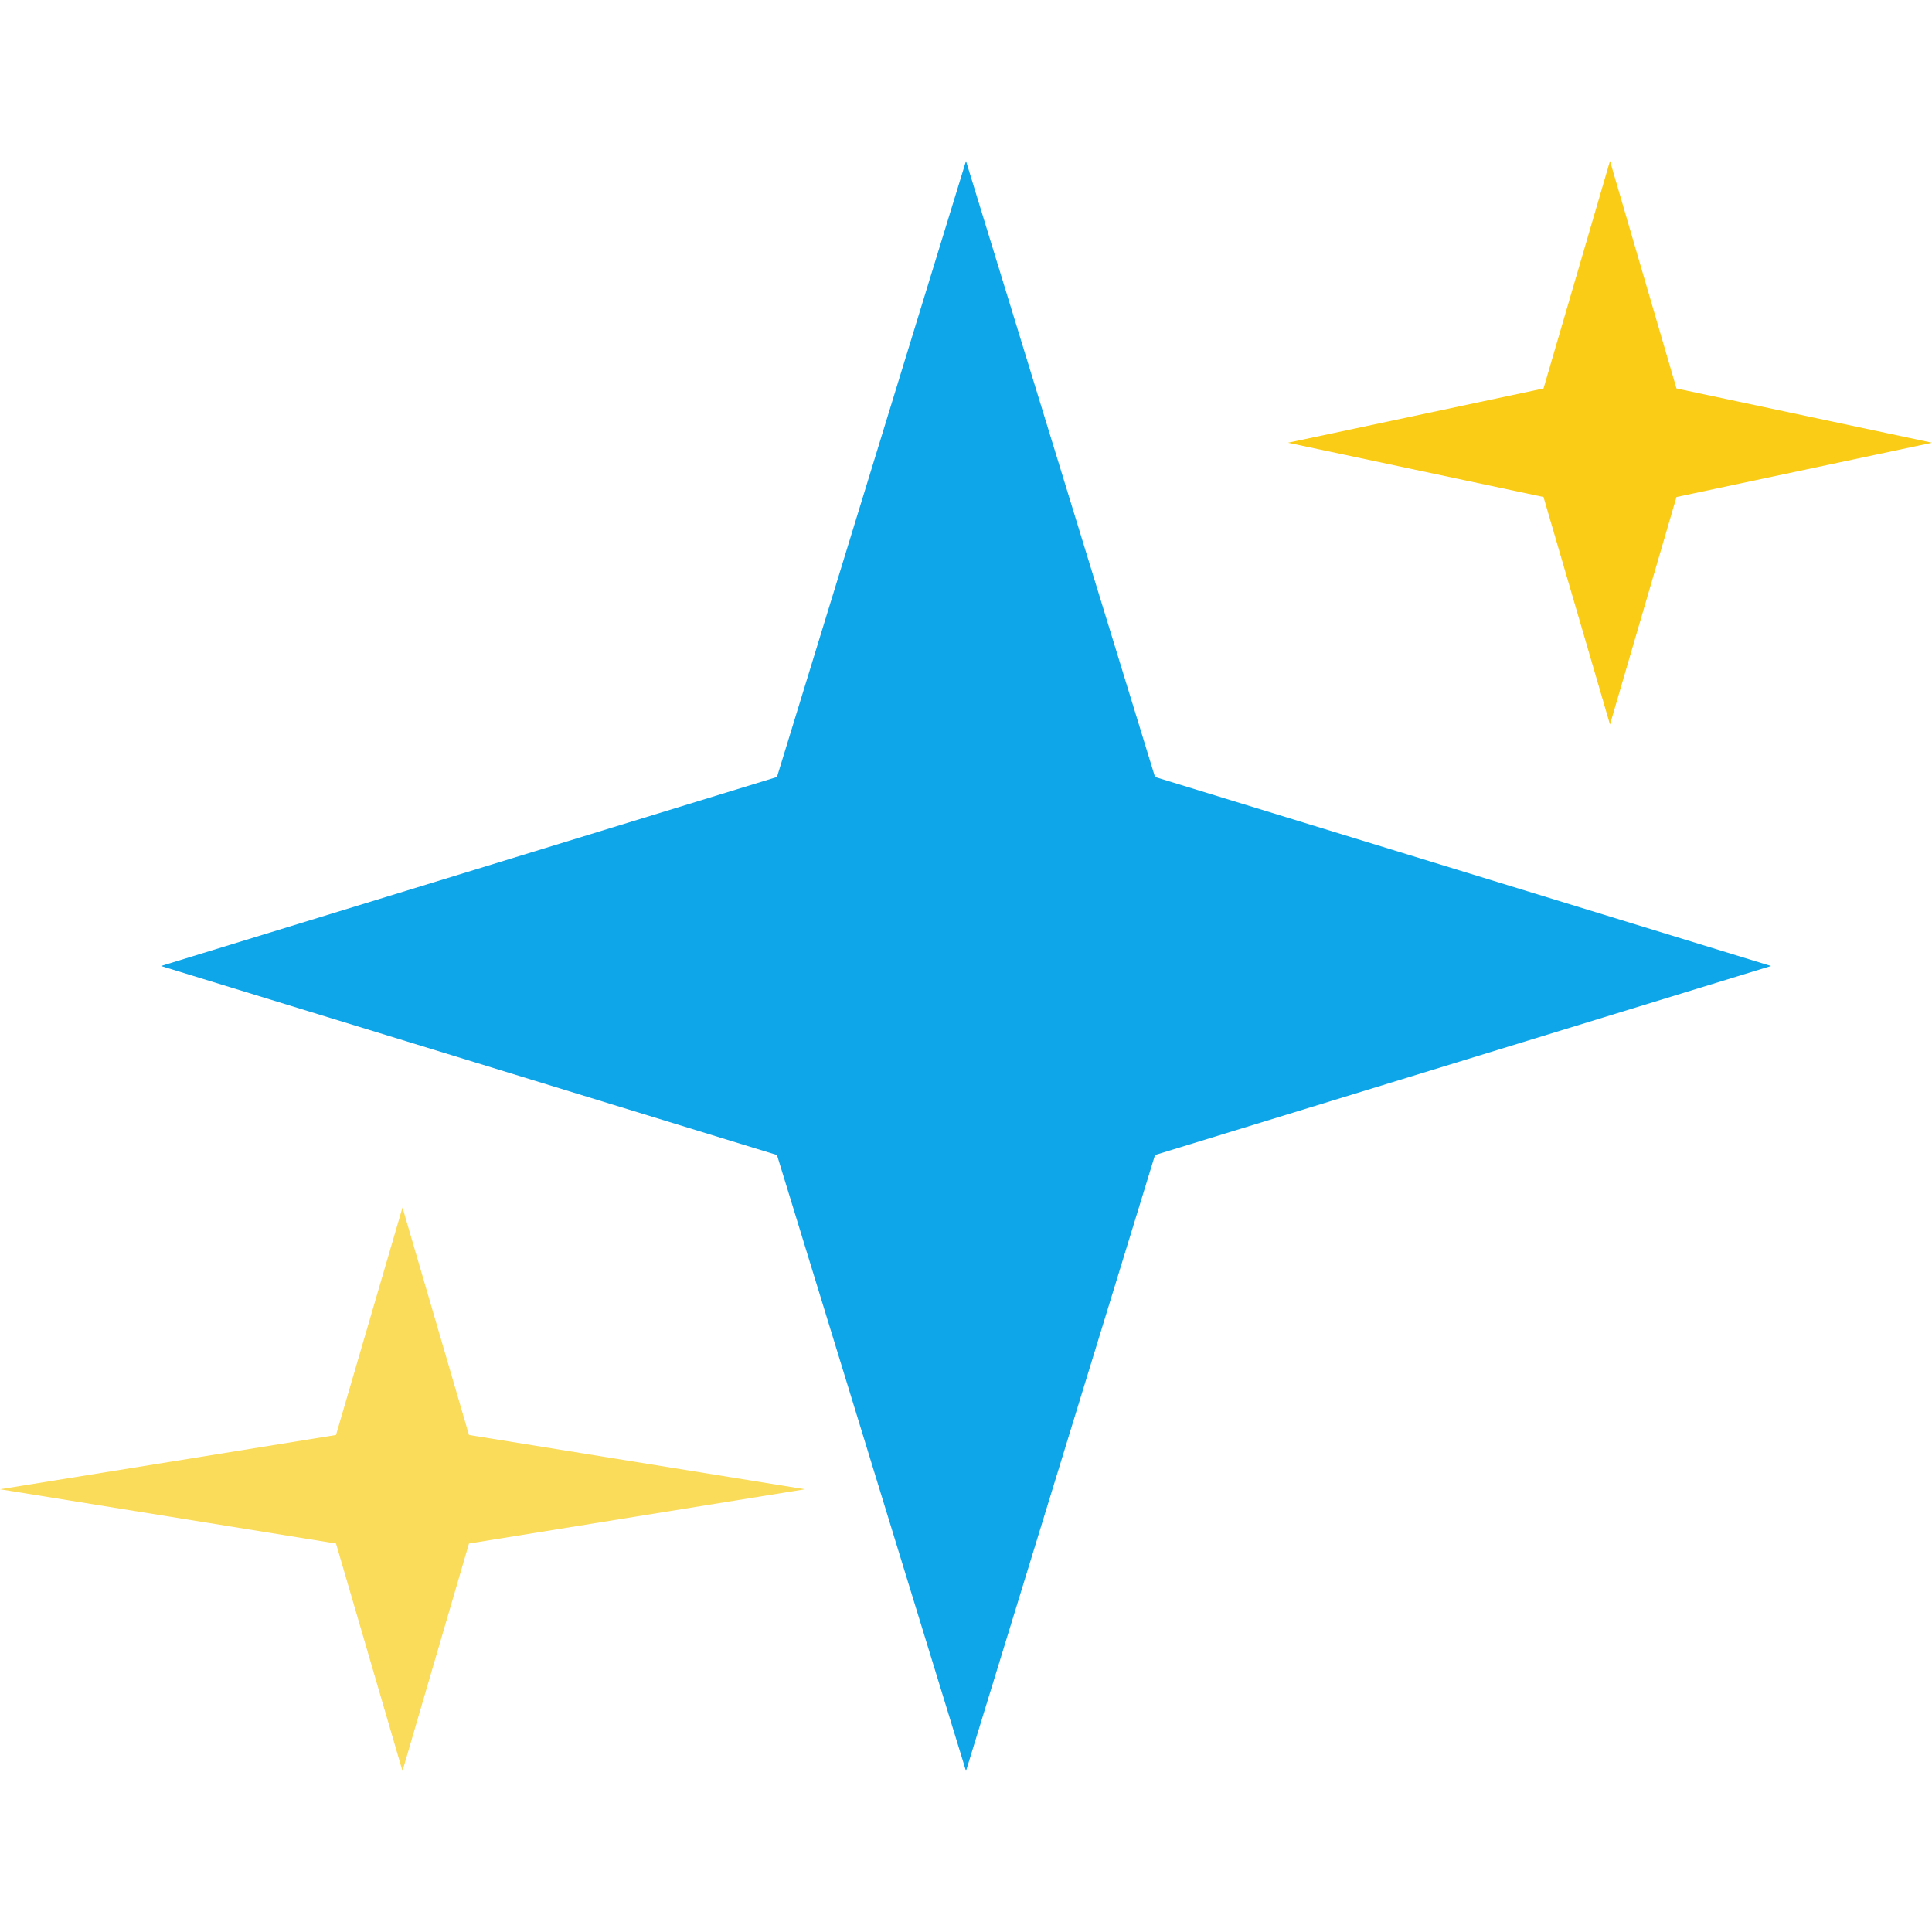
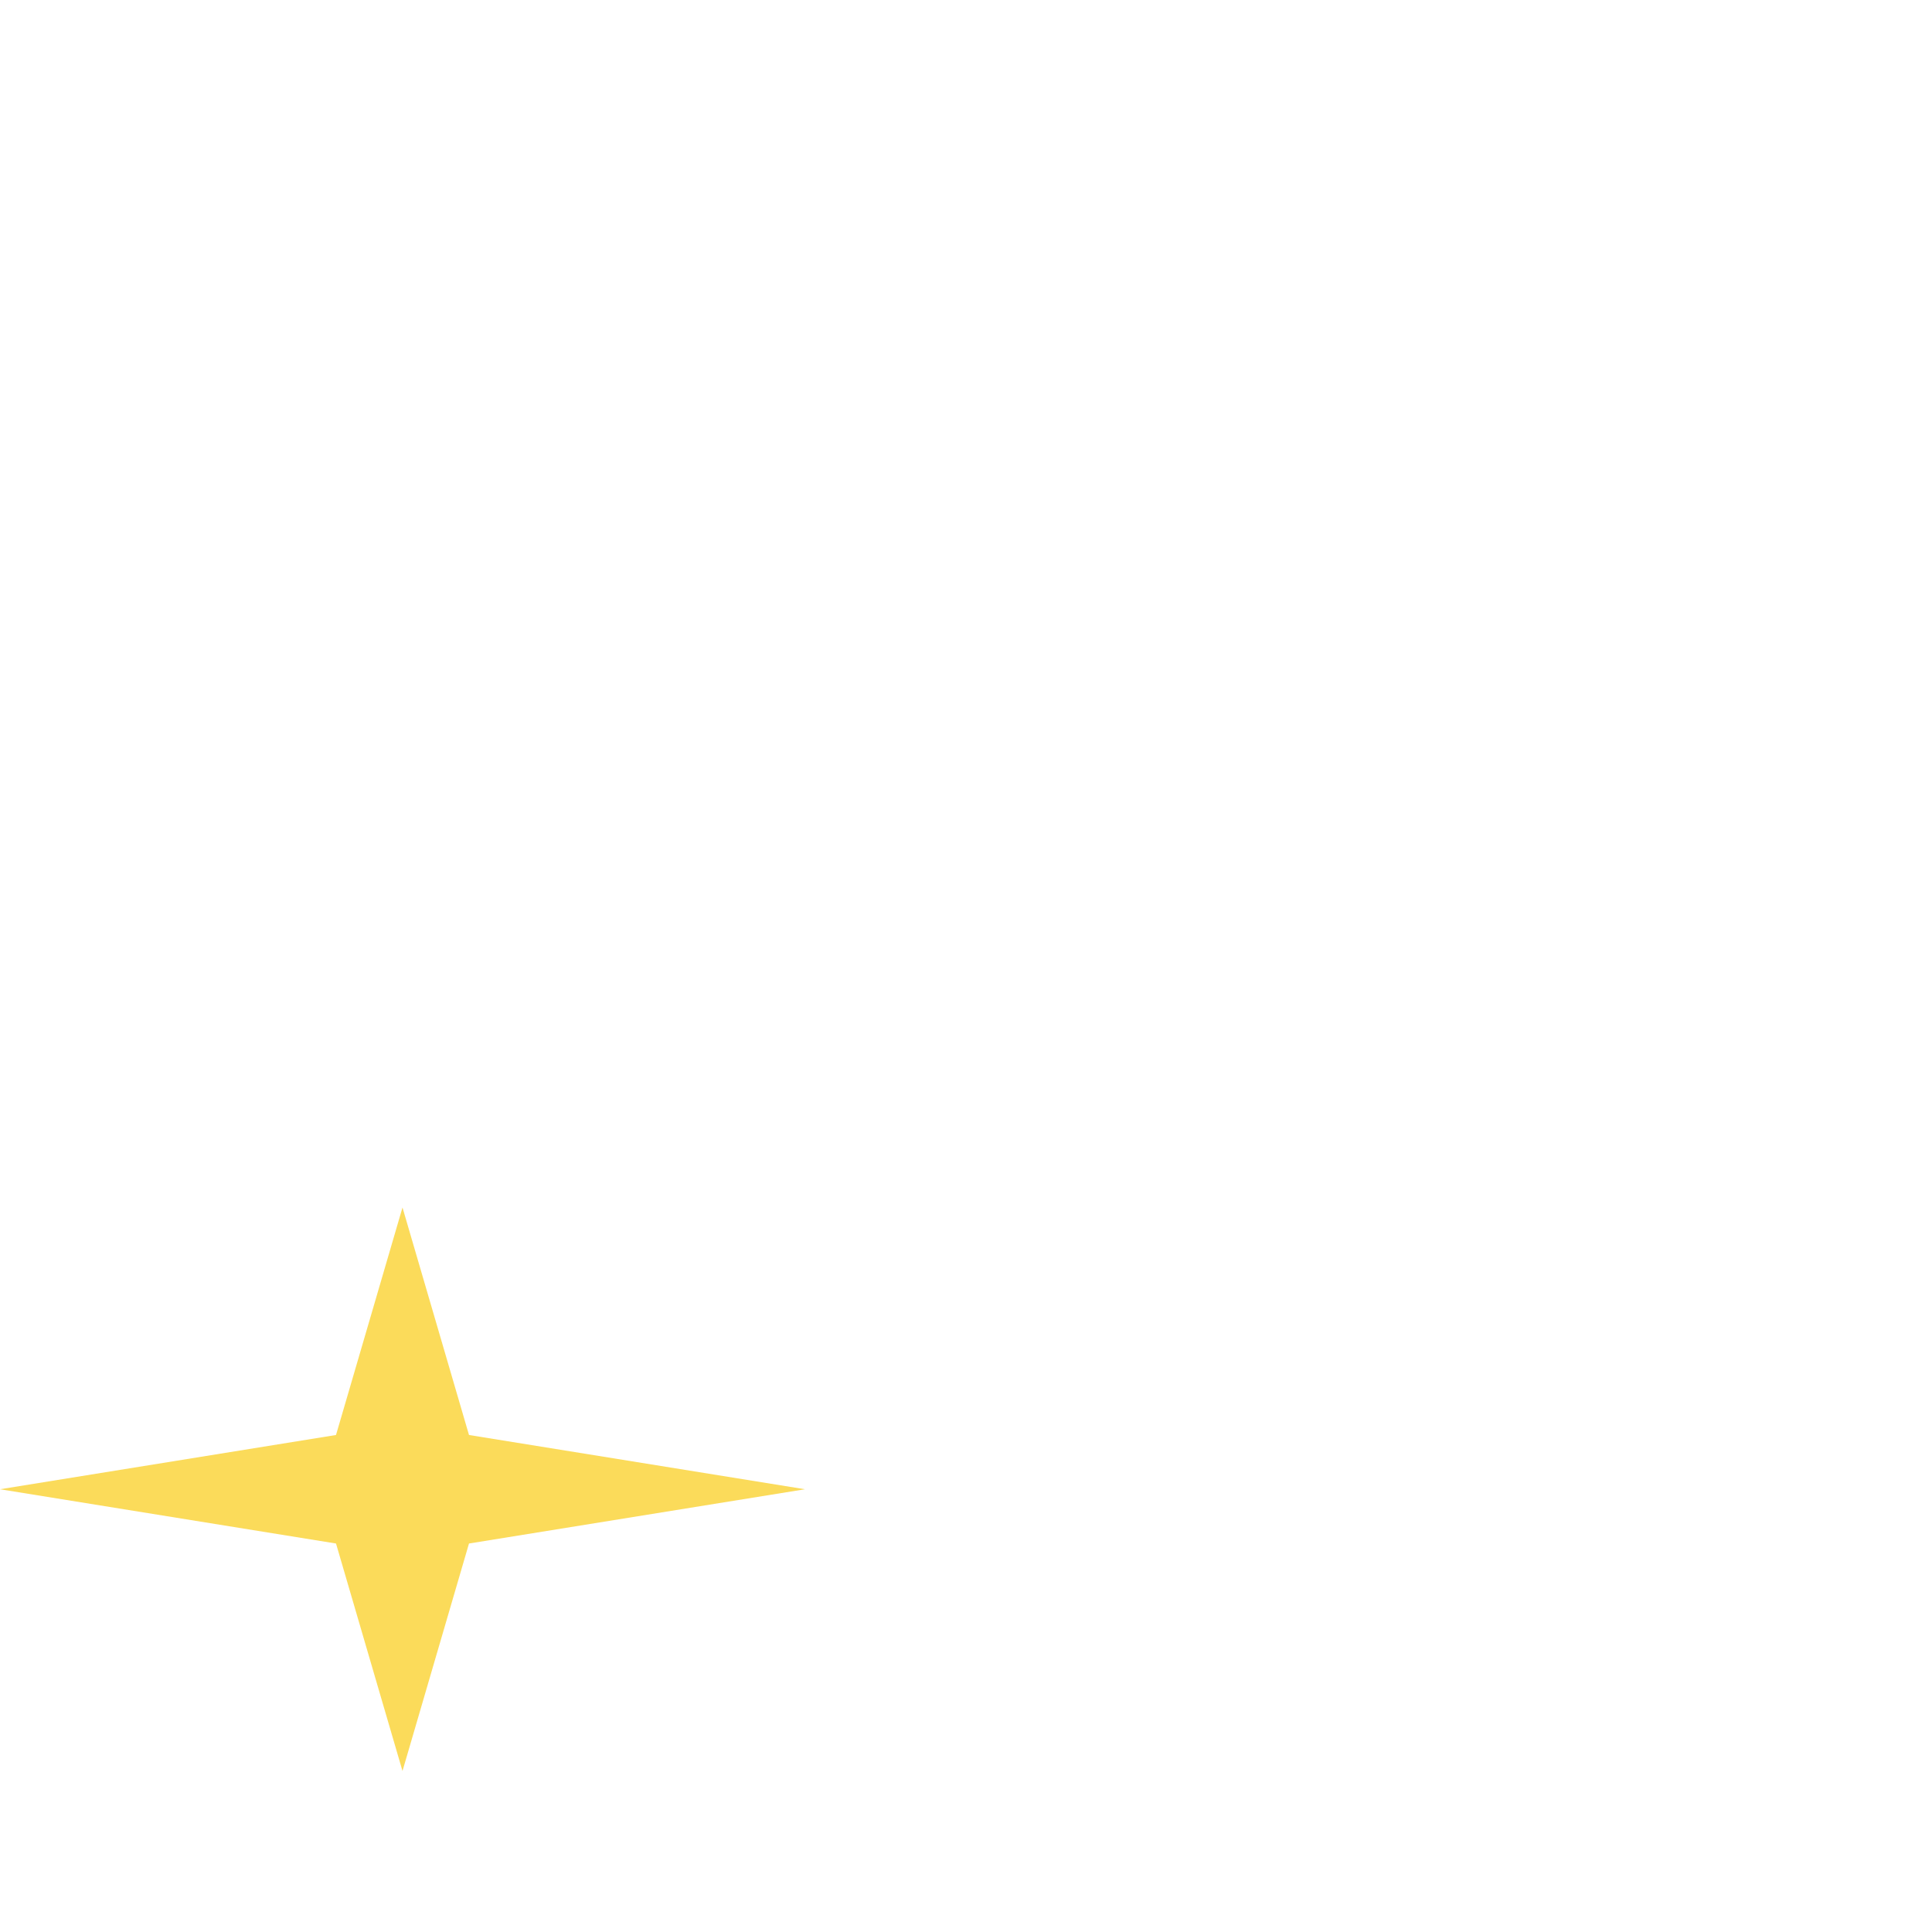
<svg xmlns="http://www.w3.org/2000/svg" width="48" height="48" viewBox="0 0 48 48" fill="none">
-   <path d="M24 4L28.696 19.304L44 24L28.696 28.696L24 44L19.304 28.696L4 24L19.304 19.304L24 4Z" fill="#0EA5E9" />
-   <path d="M40 4L38.348 9.652L32 11L38.348 12.348L40 18L41.652 12.348L48 11L41.652 9.652L40 4Z" fill="#FACC15" />
-   <path d="M10 30L8.348 35.652L0 37L8.348 38.348L10 44L11.652 38.348L20 37L11.652 35.652L10 30Z" fill="#FACC15" opacity="0.7" />
+   <path d="M10 30L8.348 35.652L0 37L8.348 38.348L10 44L11.652 38.348L20 37L11.652 35.652L10 30" fill="#FACC15" opacity="0.7" />
</svg>